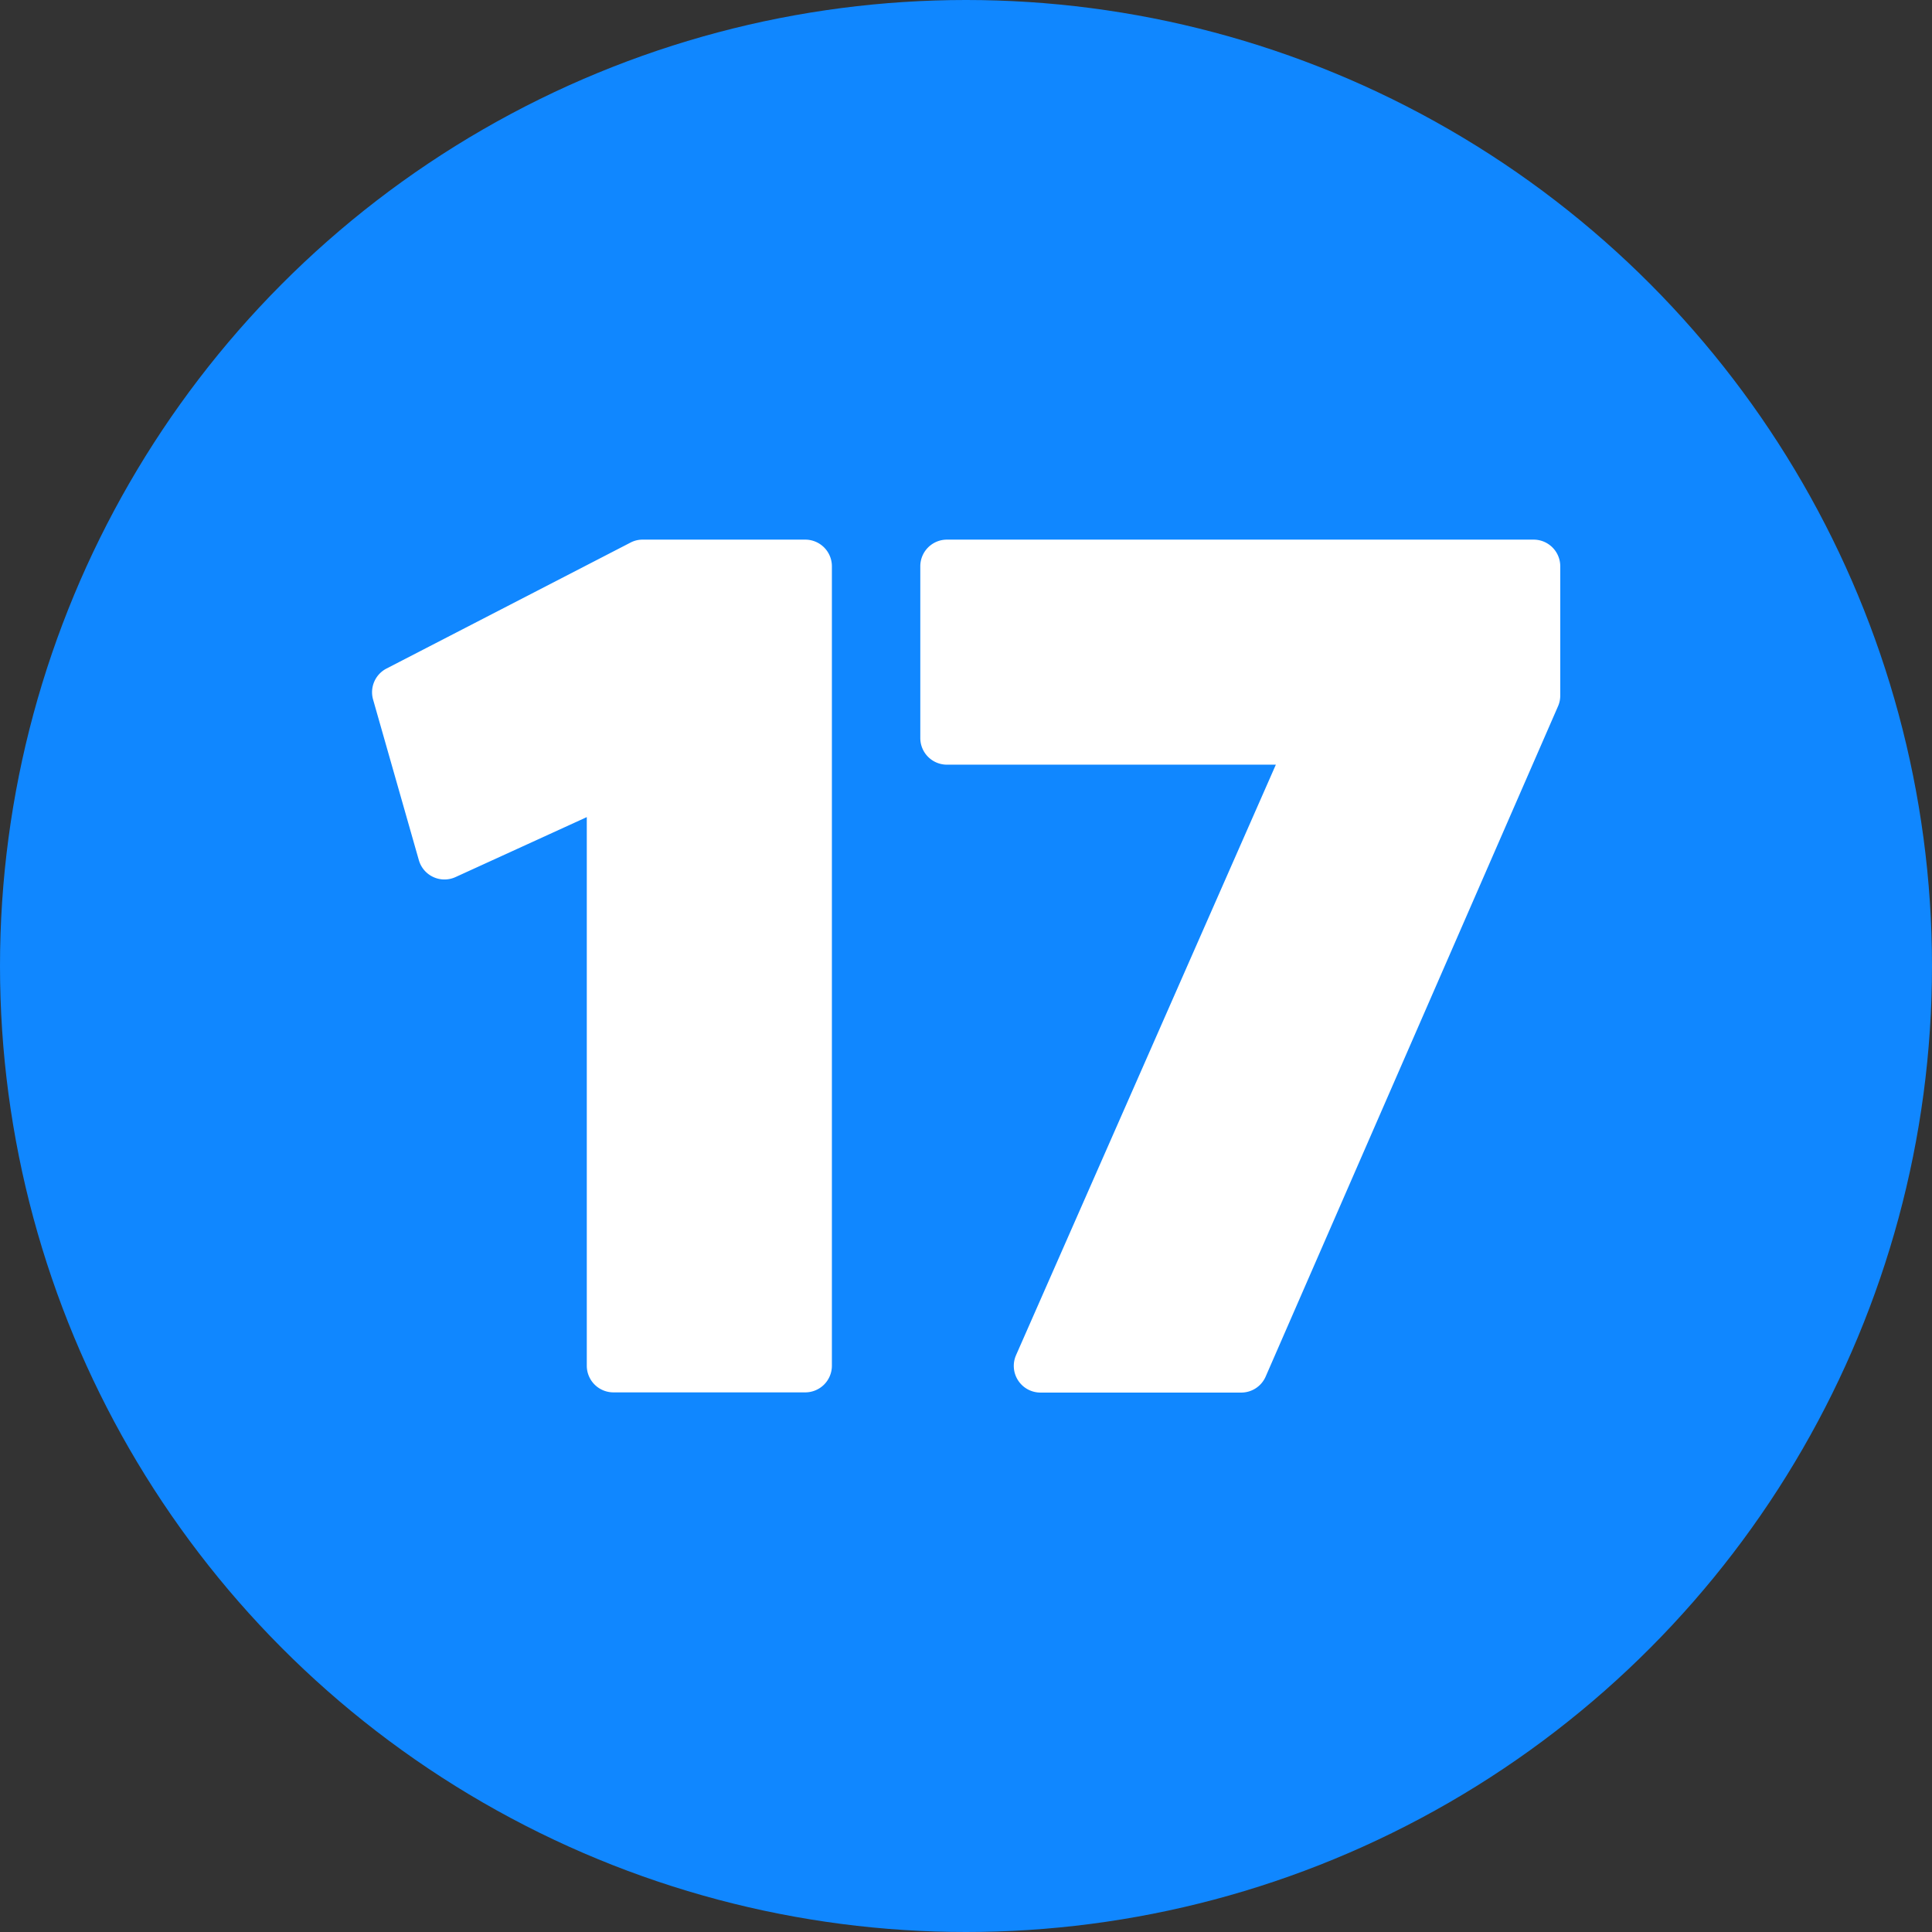
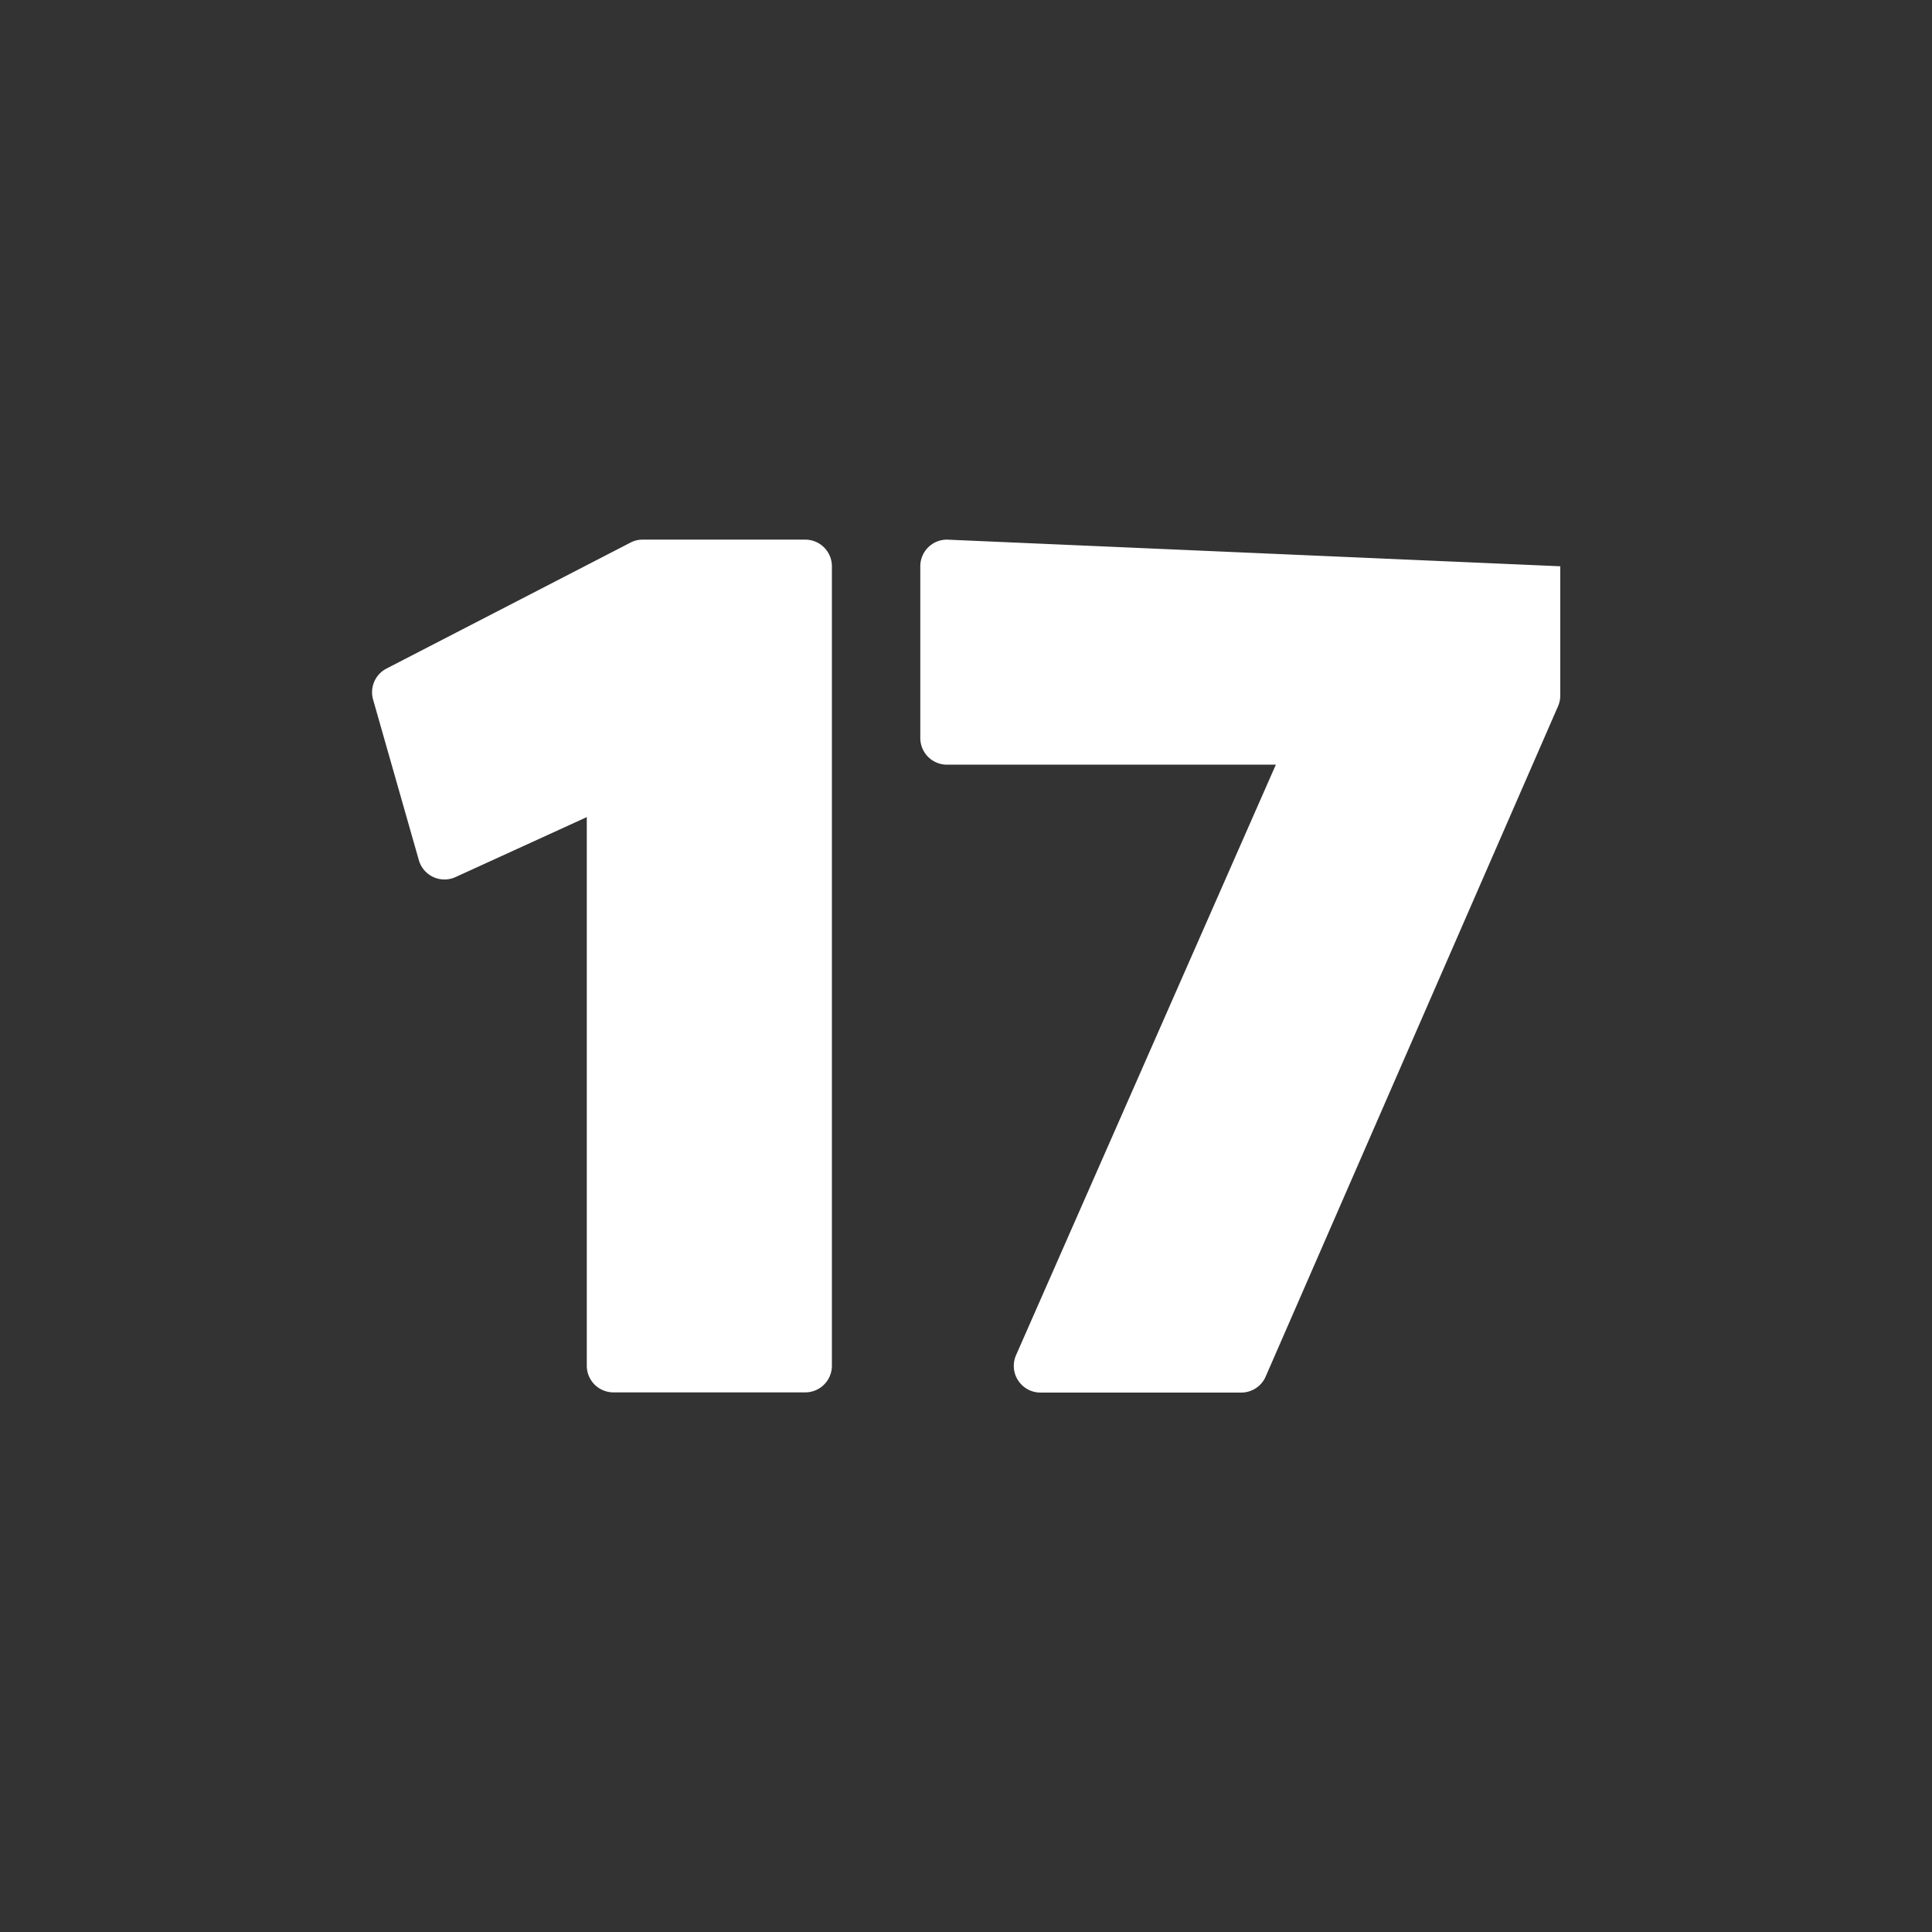
<svg xmlns="http://www.w3.org/2000/svg" fill="#000000" height="29" preserveAspectRatio="xMidYMid meet" version="1" viewBox="1.5 1.5 29.0 29.0" width="29" zoomAndPan="magnify">
  <rect x="1.5" y="1.5" width="29.0" height="29.0" fill="#333333" stroke="none" />
  <g data-name="Layer 85">
    <g id="change1_1">
-       <circle cx="16" cy="16" fill="#1087ff" r="14.5" />
-     </g>
+       </g>
    <g id="change2_1">
      <path d="M11.146,9.6a.39.39,0,0,0-.183.045L7.3,11.536A.4.4,0,0,0,7.1,12l.687,2.411a.4.4,0,0,0,.551.254l1.97-.9V22a.4.4,0,0,0,.4.4h2.879a.4.4,0,0,0,.4-.4V10a.4.4,0,0,0-.4-.4Z" fill="#ffffff" fill-rule="evenodd" />
    </g>
    <g id="change2_2">
-       <path d="M15.714,9.6a.4.4,0,0,0-.4.4v2.578a.4.4,0,0,0,.4.4h4.937l-3.9,8.864a.4.4,0,0,0,.032.38.4.4,0,0,0,.334.181h3.014a.4.4,0,0,0,.367-.24L24.887,12.1a.4.4,0,0,0,.033-.16V10a.4.4,0,0,0-.4-.4Z" fill="#ffffff" fill-rule="evenodd" />
+       <path d="M15.714,9.6a.4.4,0,0,0-.4.4v2.578a.4.4,0,0,0,.4.4h4.937l-3.9,8.864a.4.4,0,0,0,.032.38.4.4,0,0,0,.334.181h3.014a.4.4,0,0,0,.367-.24L24.887,12.1a.4.4,0,0,0,.033-.16V10Z" fill="#ffffff" fill-rule="evenodd" />
    </g>
  </g>
</svg>